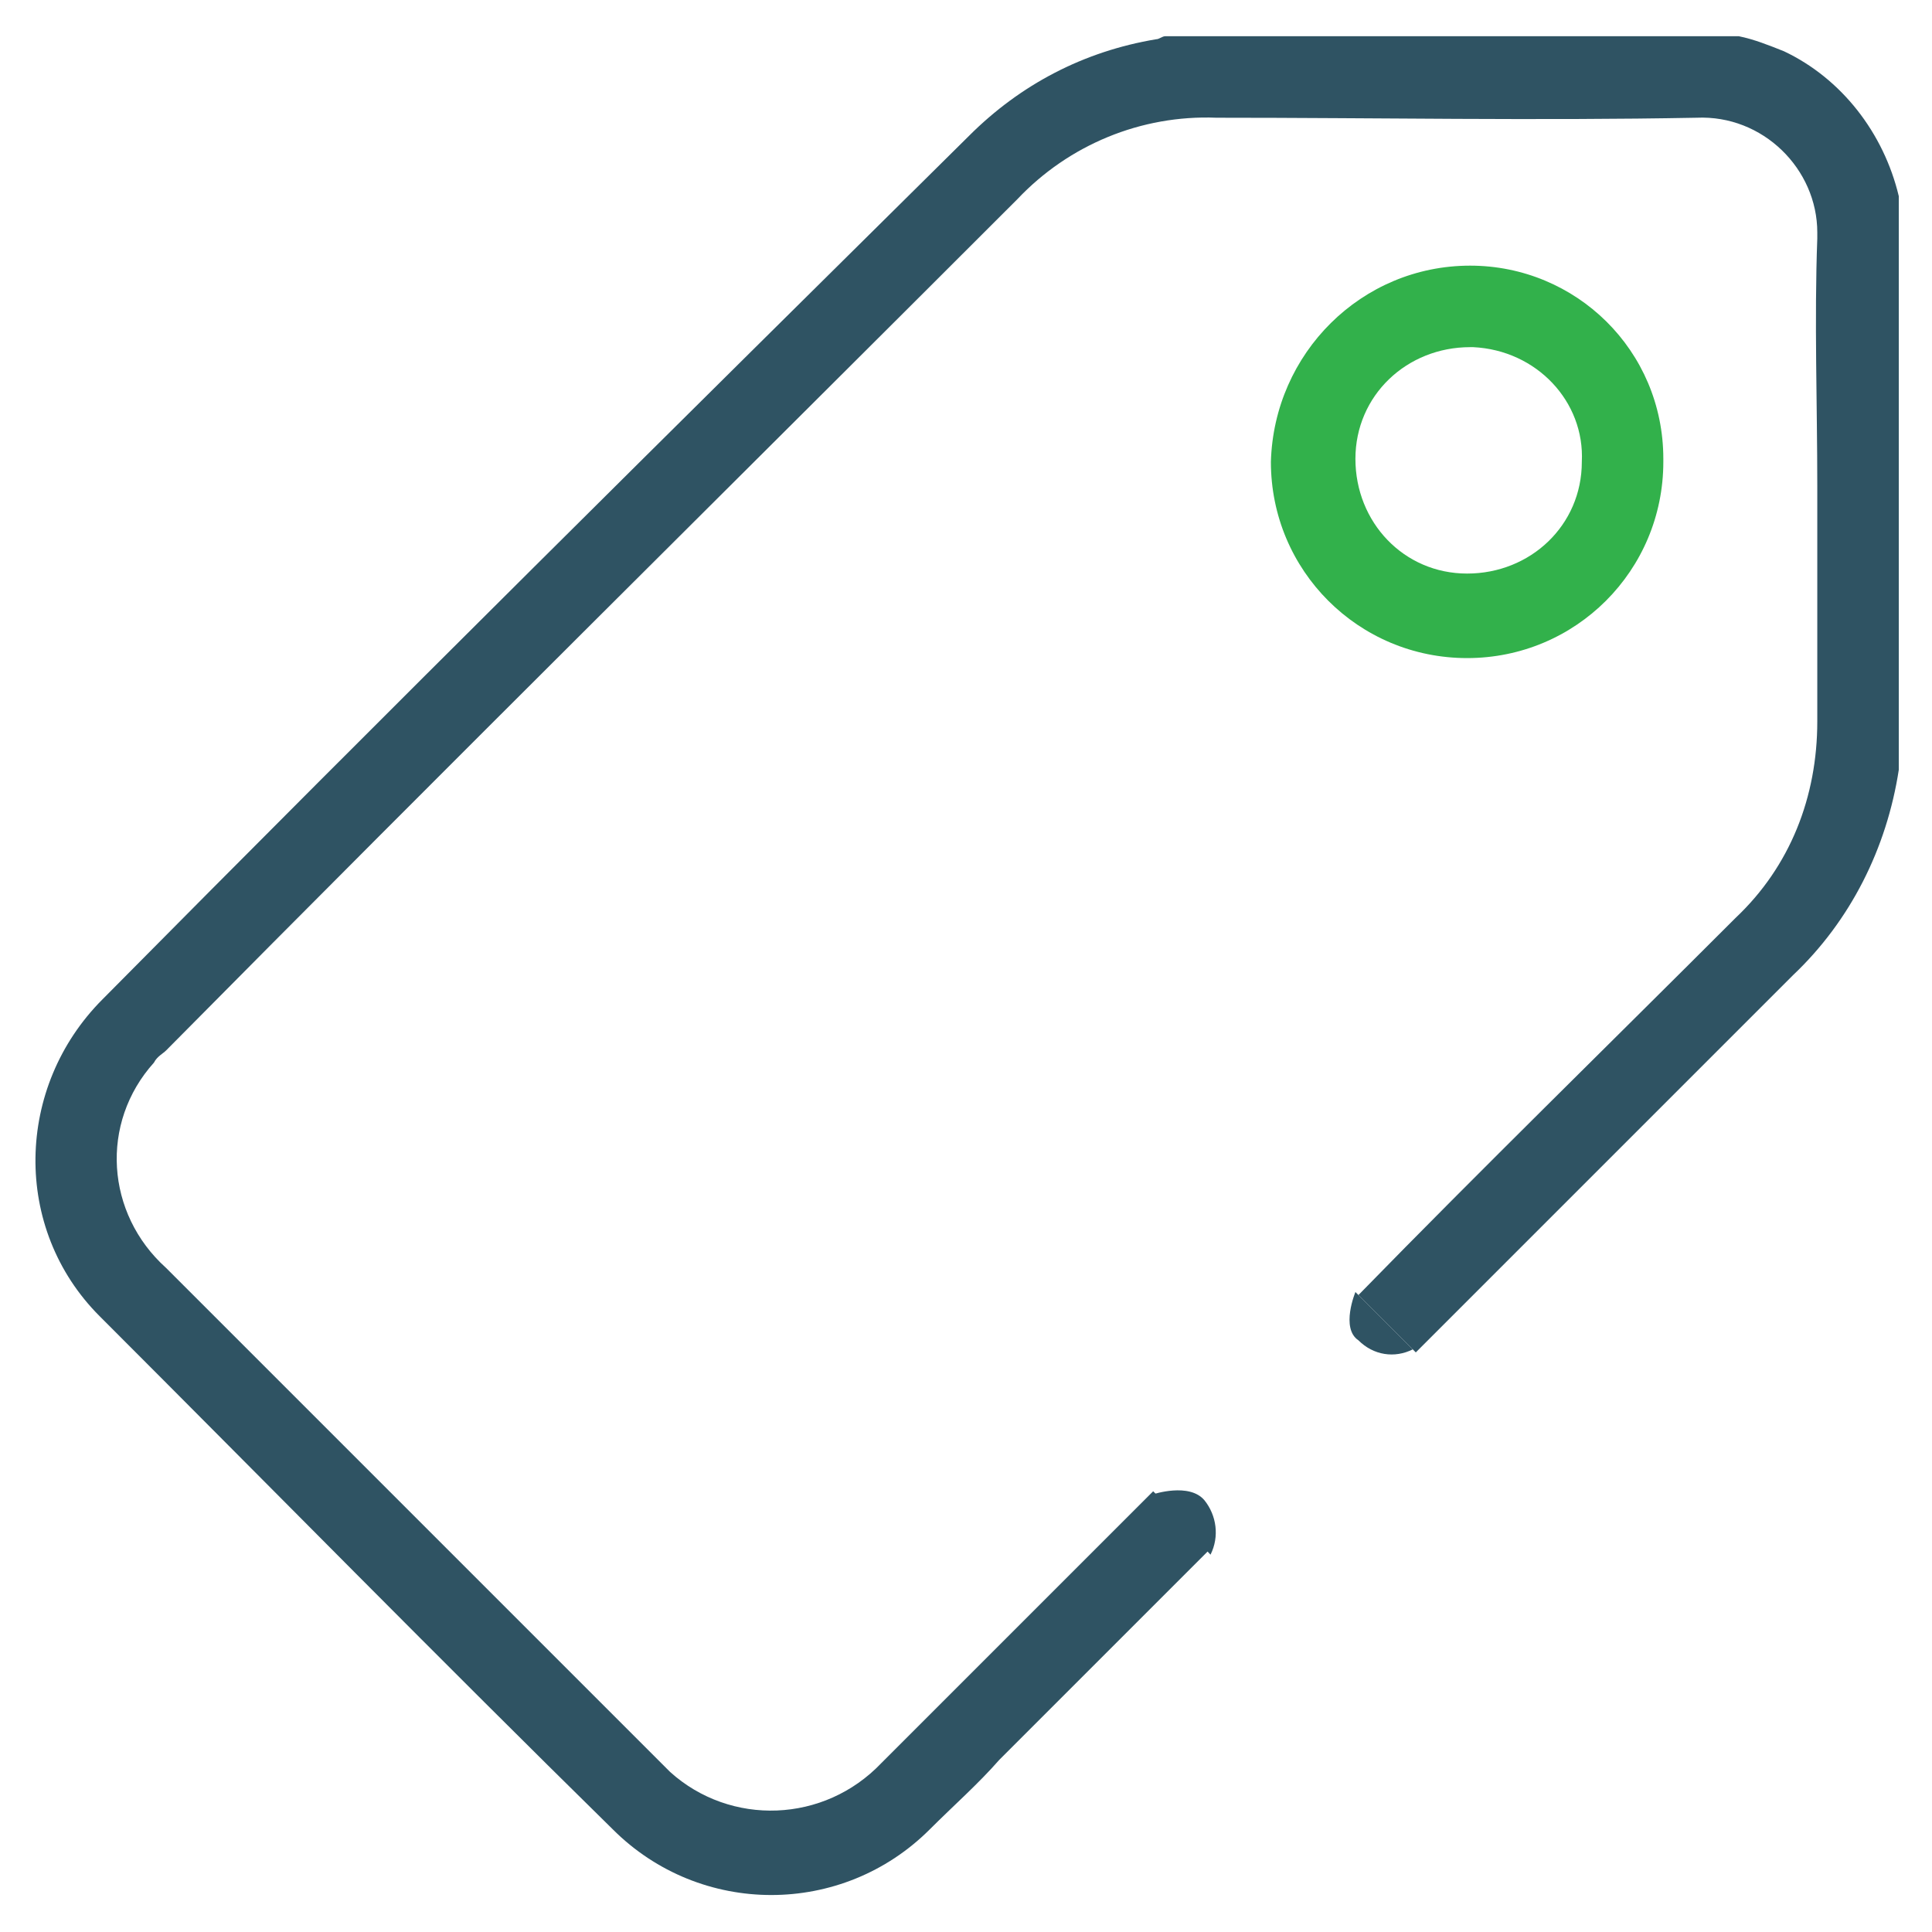
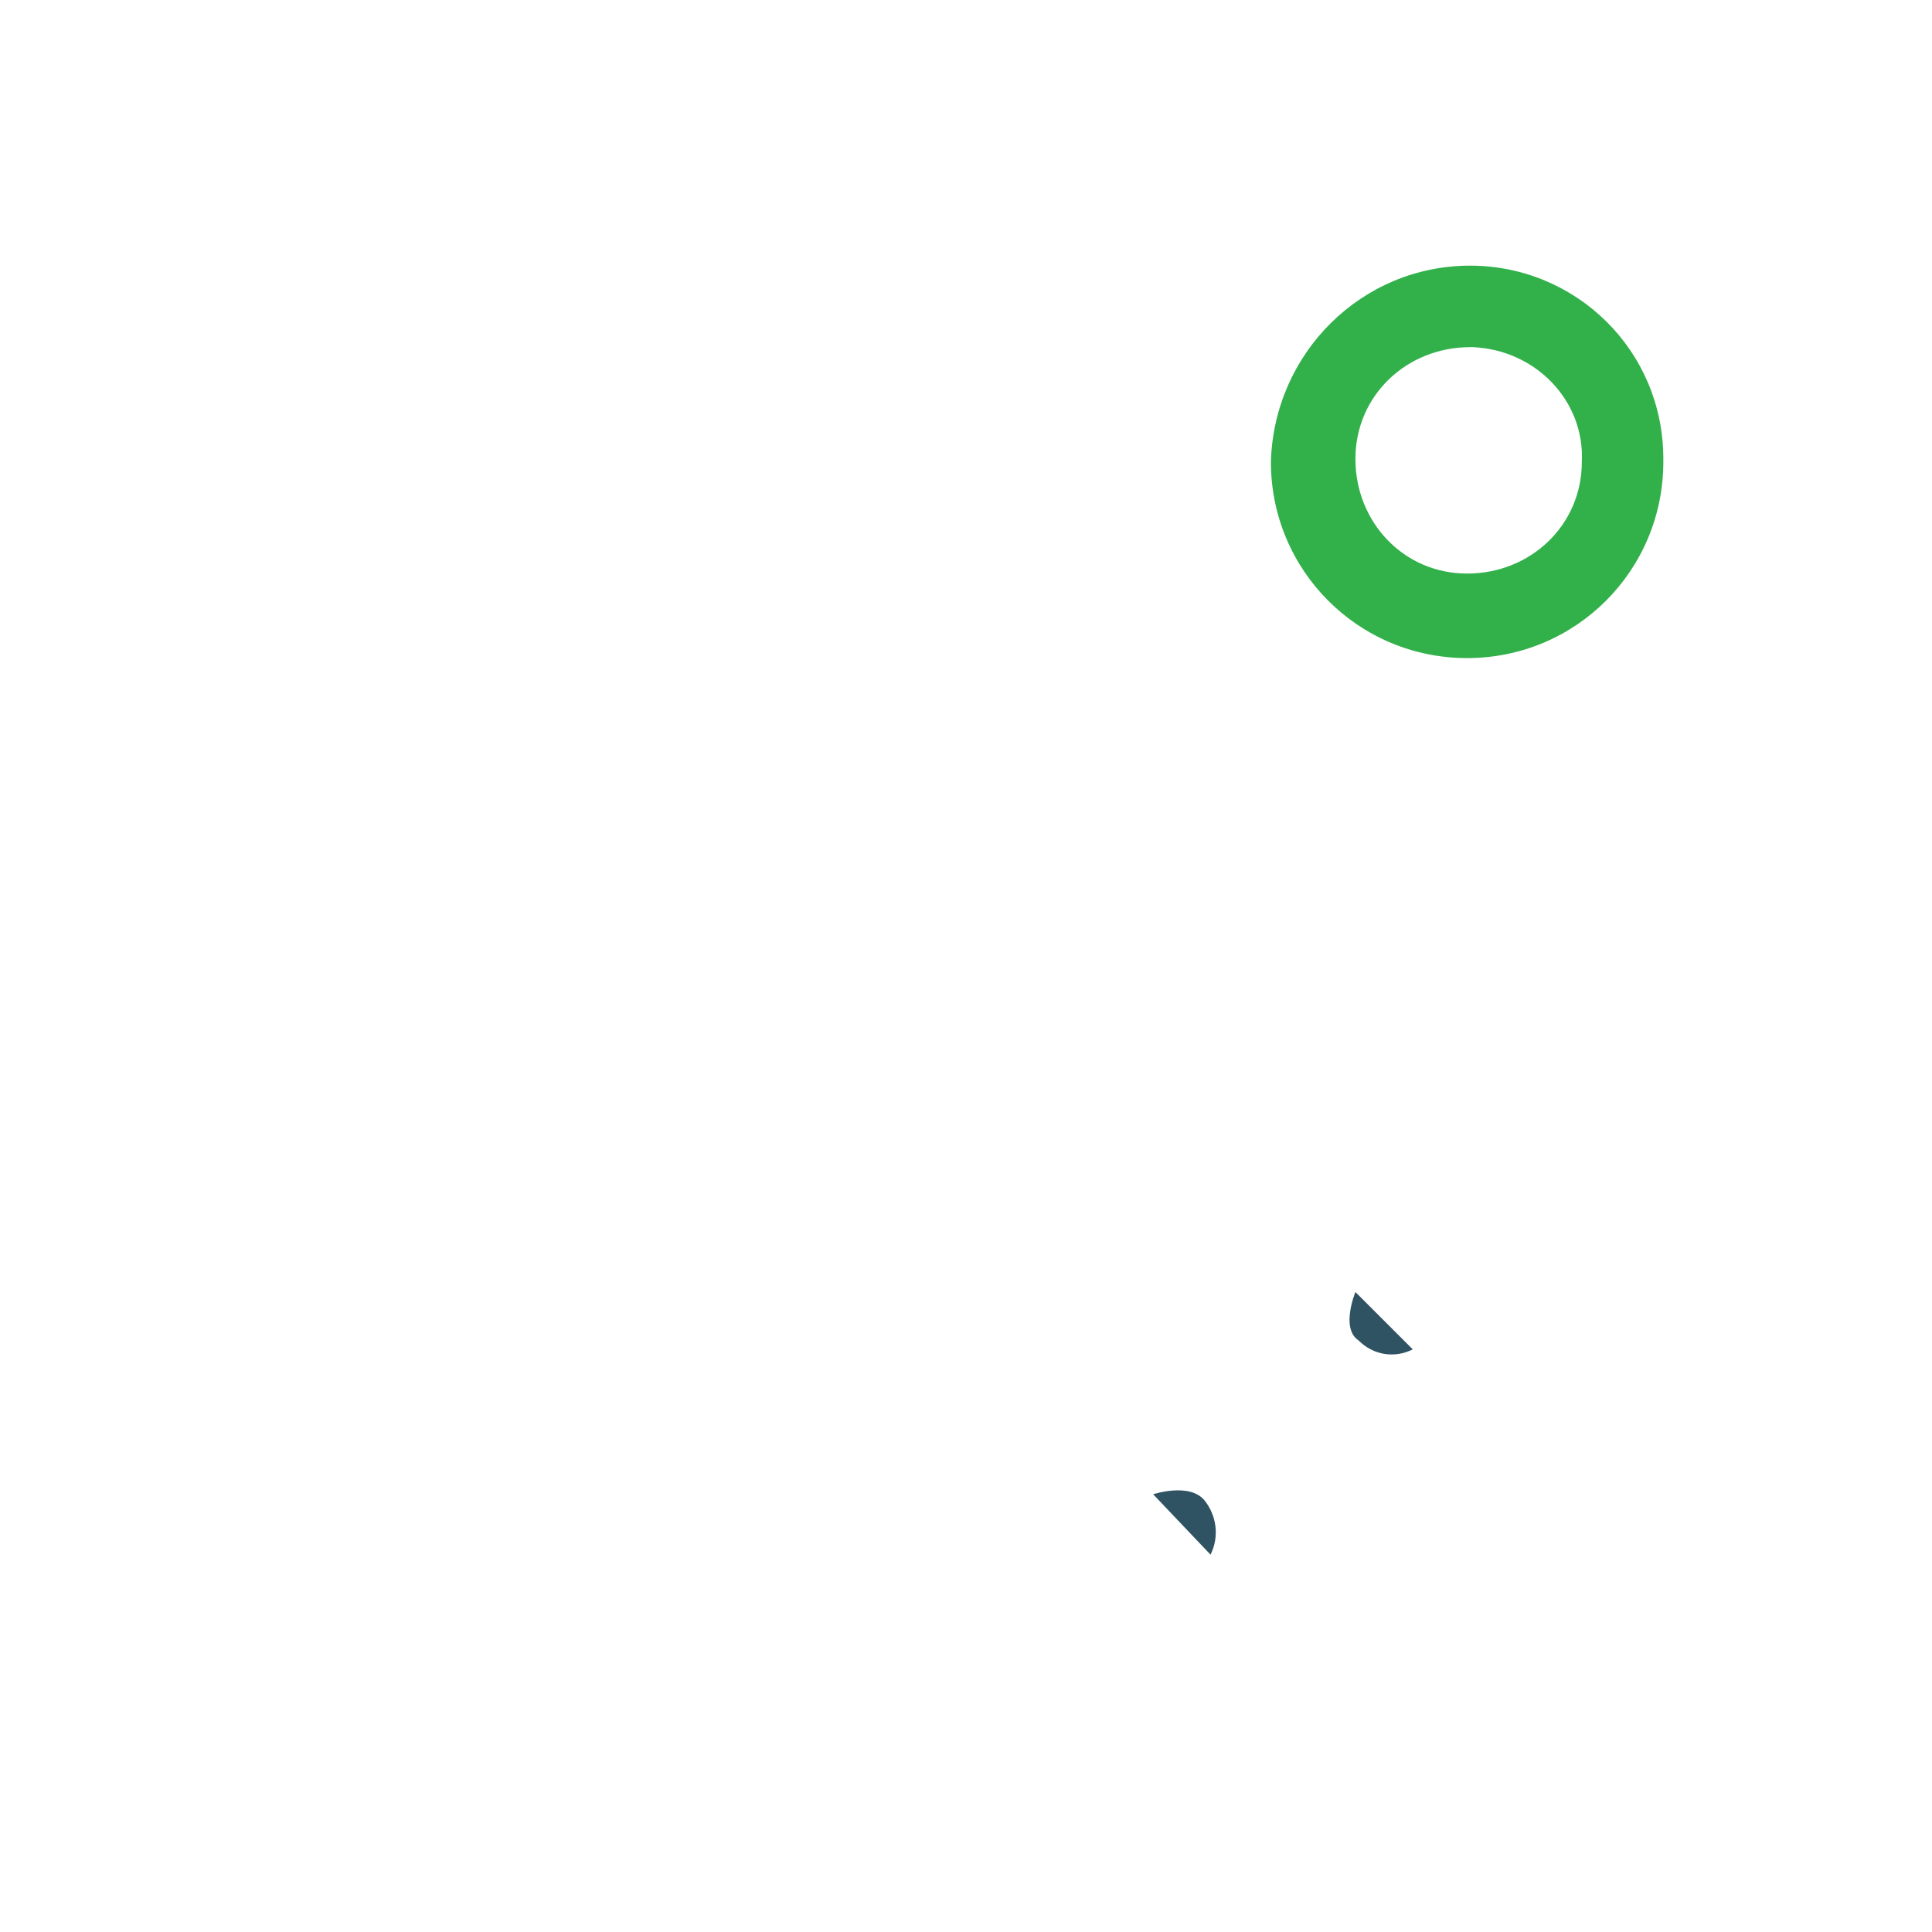
<svg xmlns="http://www.w3.org/2000/svg" id="Layer_1" x="0px" y="0px" viewBox="0 0 64 64" style="enable-background:new 0 0 64 64;" xml:space="preserve">
  <style type="text/css">	.st0{fill:#32B14B;}	.st1{fill:none;}	.st2{fill:#2F5363;}</style>
  <path class="st0" d="M48.7,8.8c3.5,0,6.4,2.8,6.4,6.4c0,0,0,0.1,0,0.1c0,3.6-2.9,6.5-6.5,6.5c-3.6,0-6.5-2.9-6.5-6.5 C42.2,11.7,45.1,8.8,48.7,8.8C48.7,8.8,48.7,8.8,48.7,8.8z M48.7,11.5c-2.1,0-3.8,1.6-3.8,3.7s1.6,3.8,3.7,3.8 c2.1,0,3.8-1.6,3.8-3.7c0,0,0,0,0,0c0.1-2-1.5-3.7-3.6-3.8C48.9,11.5,48.8,11.5,48.7,11.5z" />
  <path class="st1" d="M42.4,40.2l2.6,2.6c4.2-4.2,8.4-8.4,12.5-12.5c1.8-1.7,2.8-4.1,2.7-6.5c0-2.6,0-5.2,0-7.8c0-2.7-0.1-5.5,0-8.2 c0-2.2-1.7-4-3.9-4c-0.1,0-0.1,0-0.2,0c-5.3,0.1-10.6,0-15.9,0c-2.5,0-4.9,0.9-6.6,2.7C24.3,16,14.9,25.4,5.5,34.7 c-2,1.8-2.2,4.8-0.5,6.8c0.1,0.2,0.3,0.3,0.4,0.4c5.5,5.5,11,11,16.5,16.5c1.8,2,5,2.1,7,0.3c0.1-0.1,0.2-0.2,0.3-0.3c3-3,6-6,9-9 L35.7,47L42.4,40.2z" />
-   <path class="st2" d="M59.1,1.7c-0.5-0.2-1-0.4-1.5-0.5h-19c-0.1,0-0.2,0.1-0.3,0.1c-2.4,0.4-4.5,1.5-6.2,3.2 C22.5,14,12.9,23.5,3.4,33.1c-2.9,2.9-3,7.6-0.1,10.5c0,0,0,0,0,0c5.7,5.7,11.3,11.4,17,17c2.9,2.9,7.6,2.9,10.5,0 c0.8-0.8,1.6-1.5,2.3-2.3c2.3-2.3,4.6-4.6,7-7l-1.9-1.9c-3,3-6,6-9,9c-1.9,2-5,2.1-7,0.3c-0.1-0.1-0.2-0.2-0.3-0.3 C16.5,53,11,47.5,5.5,42c-2-1.8-2.2-4.8-0.4-6.8c0.1-0.2,0.3-0.3,0.4-0.4C14.9,25.3,24.3,16,33.7,6.6c1.7-1.8,4.1-2.8,6.6-2.7 c5.3,0,10.6,0.1,15.9,0c2.2-0.1,4,1.7,4,3.8c0,0.1,0,0.1,0,0.2c-0.1,2.7,0,5.5,0,8.2c0,2.6,0,5.2,0,7.8c0,2.5-0.9,4.8-2.7,6.5 c-4.2,4.2-8.4,8.3-12.5,12.5l1.9,1.9c0.8-0.8,1.7-1.7,2.5-2.5c2.6-2.6,5.1-5.1,7.7-7.7c0.8-0.8,1.6-1.6,2.3-2.3 c1.9-1.8,3.1-4.2,3.5-6.8v-19C62.4,4.4,61,2.6,59.1,1.7z" />
-   <path class="st1" d="M42.4,40.2L35.7,47l2.6,2.6c2.2-2.2,4.5-4.5,6.7-6.7L42.4,40.2z" />
  <path class="st2" d="M38.2,49.5c0,0,1.2-0.4,1.7,0.2c0.4,0.5,0.5,1.2,0.2,1.8" />
  <path class="st2" d="M44.9,42.8c0,0-0.5,1.2,0.1,1.6c0.5,0.5,1.2,0.6,1.8,0.3" />
</svg>